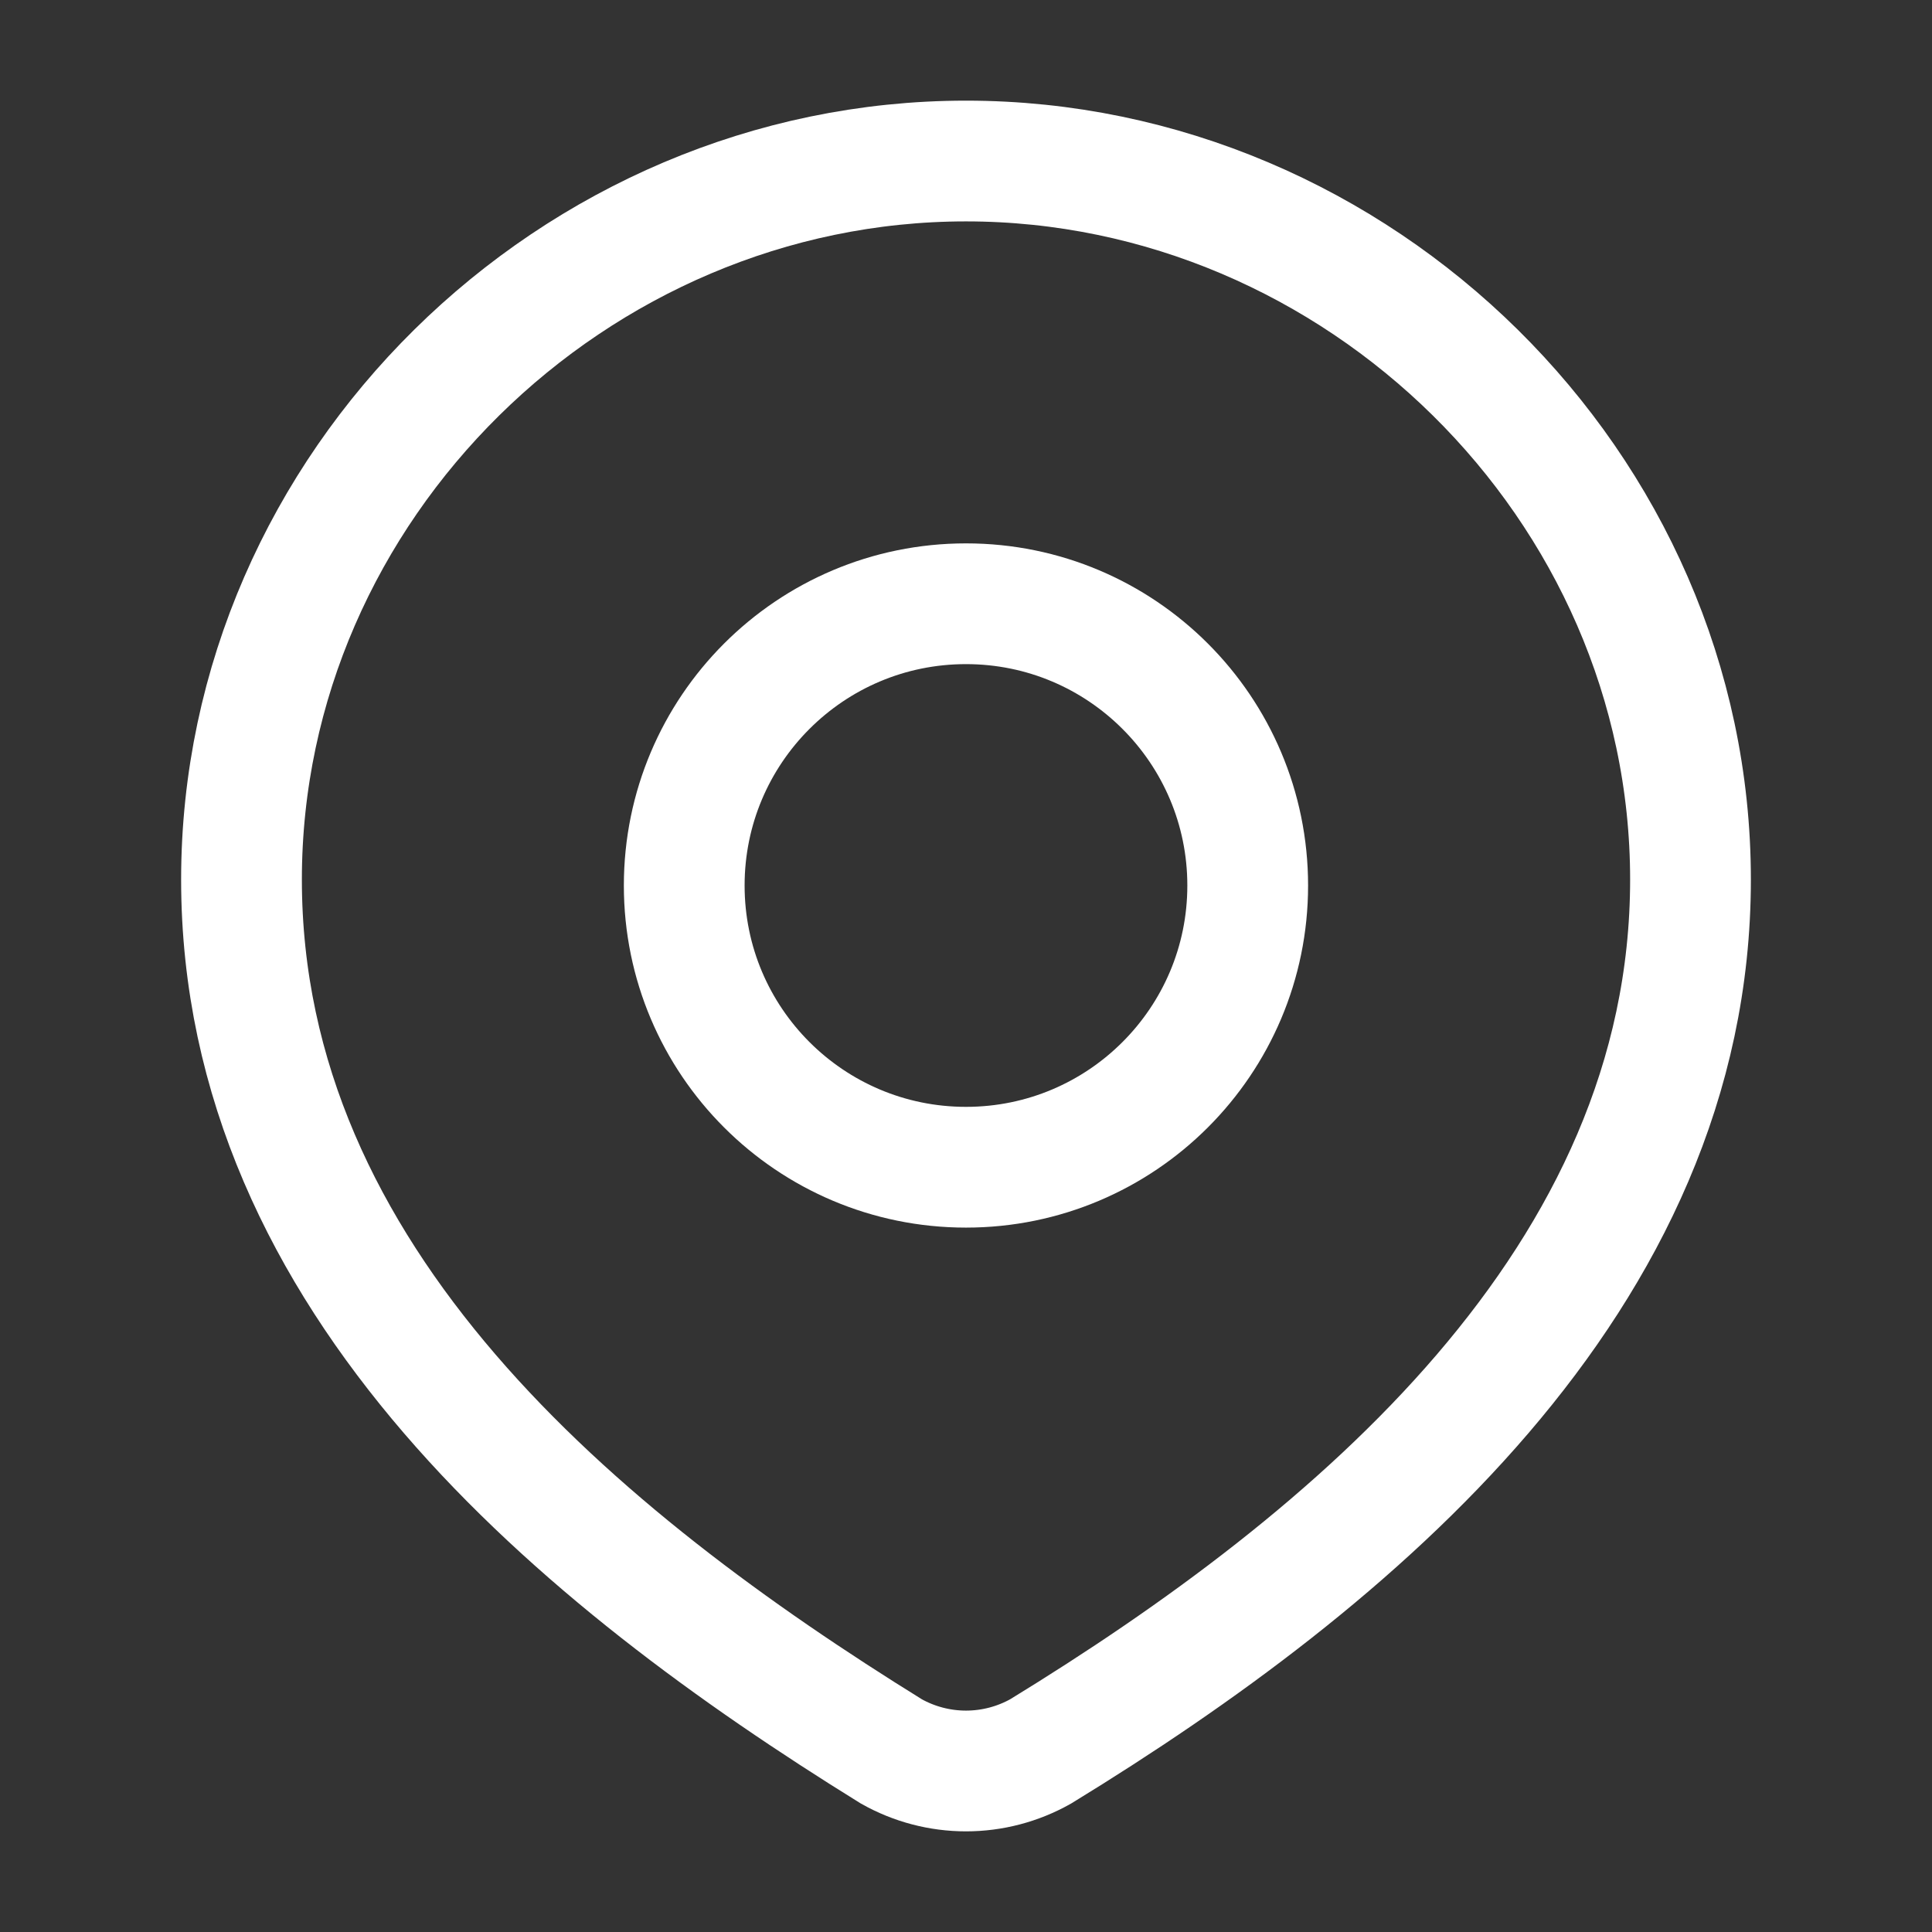
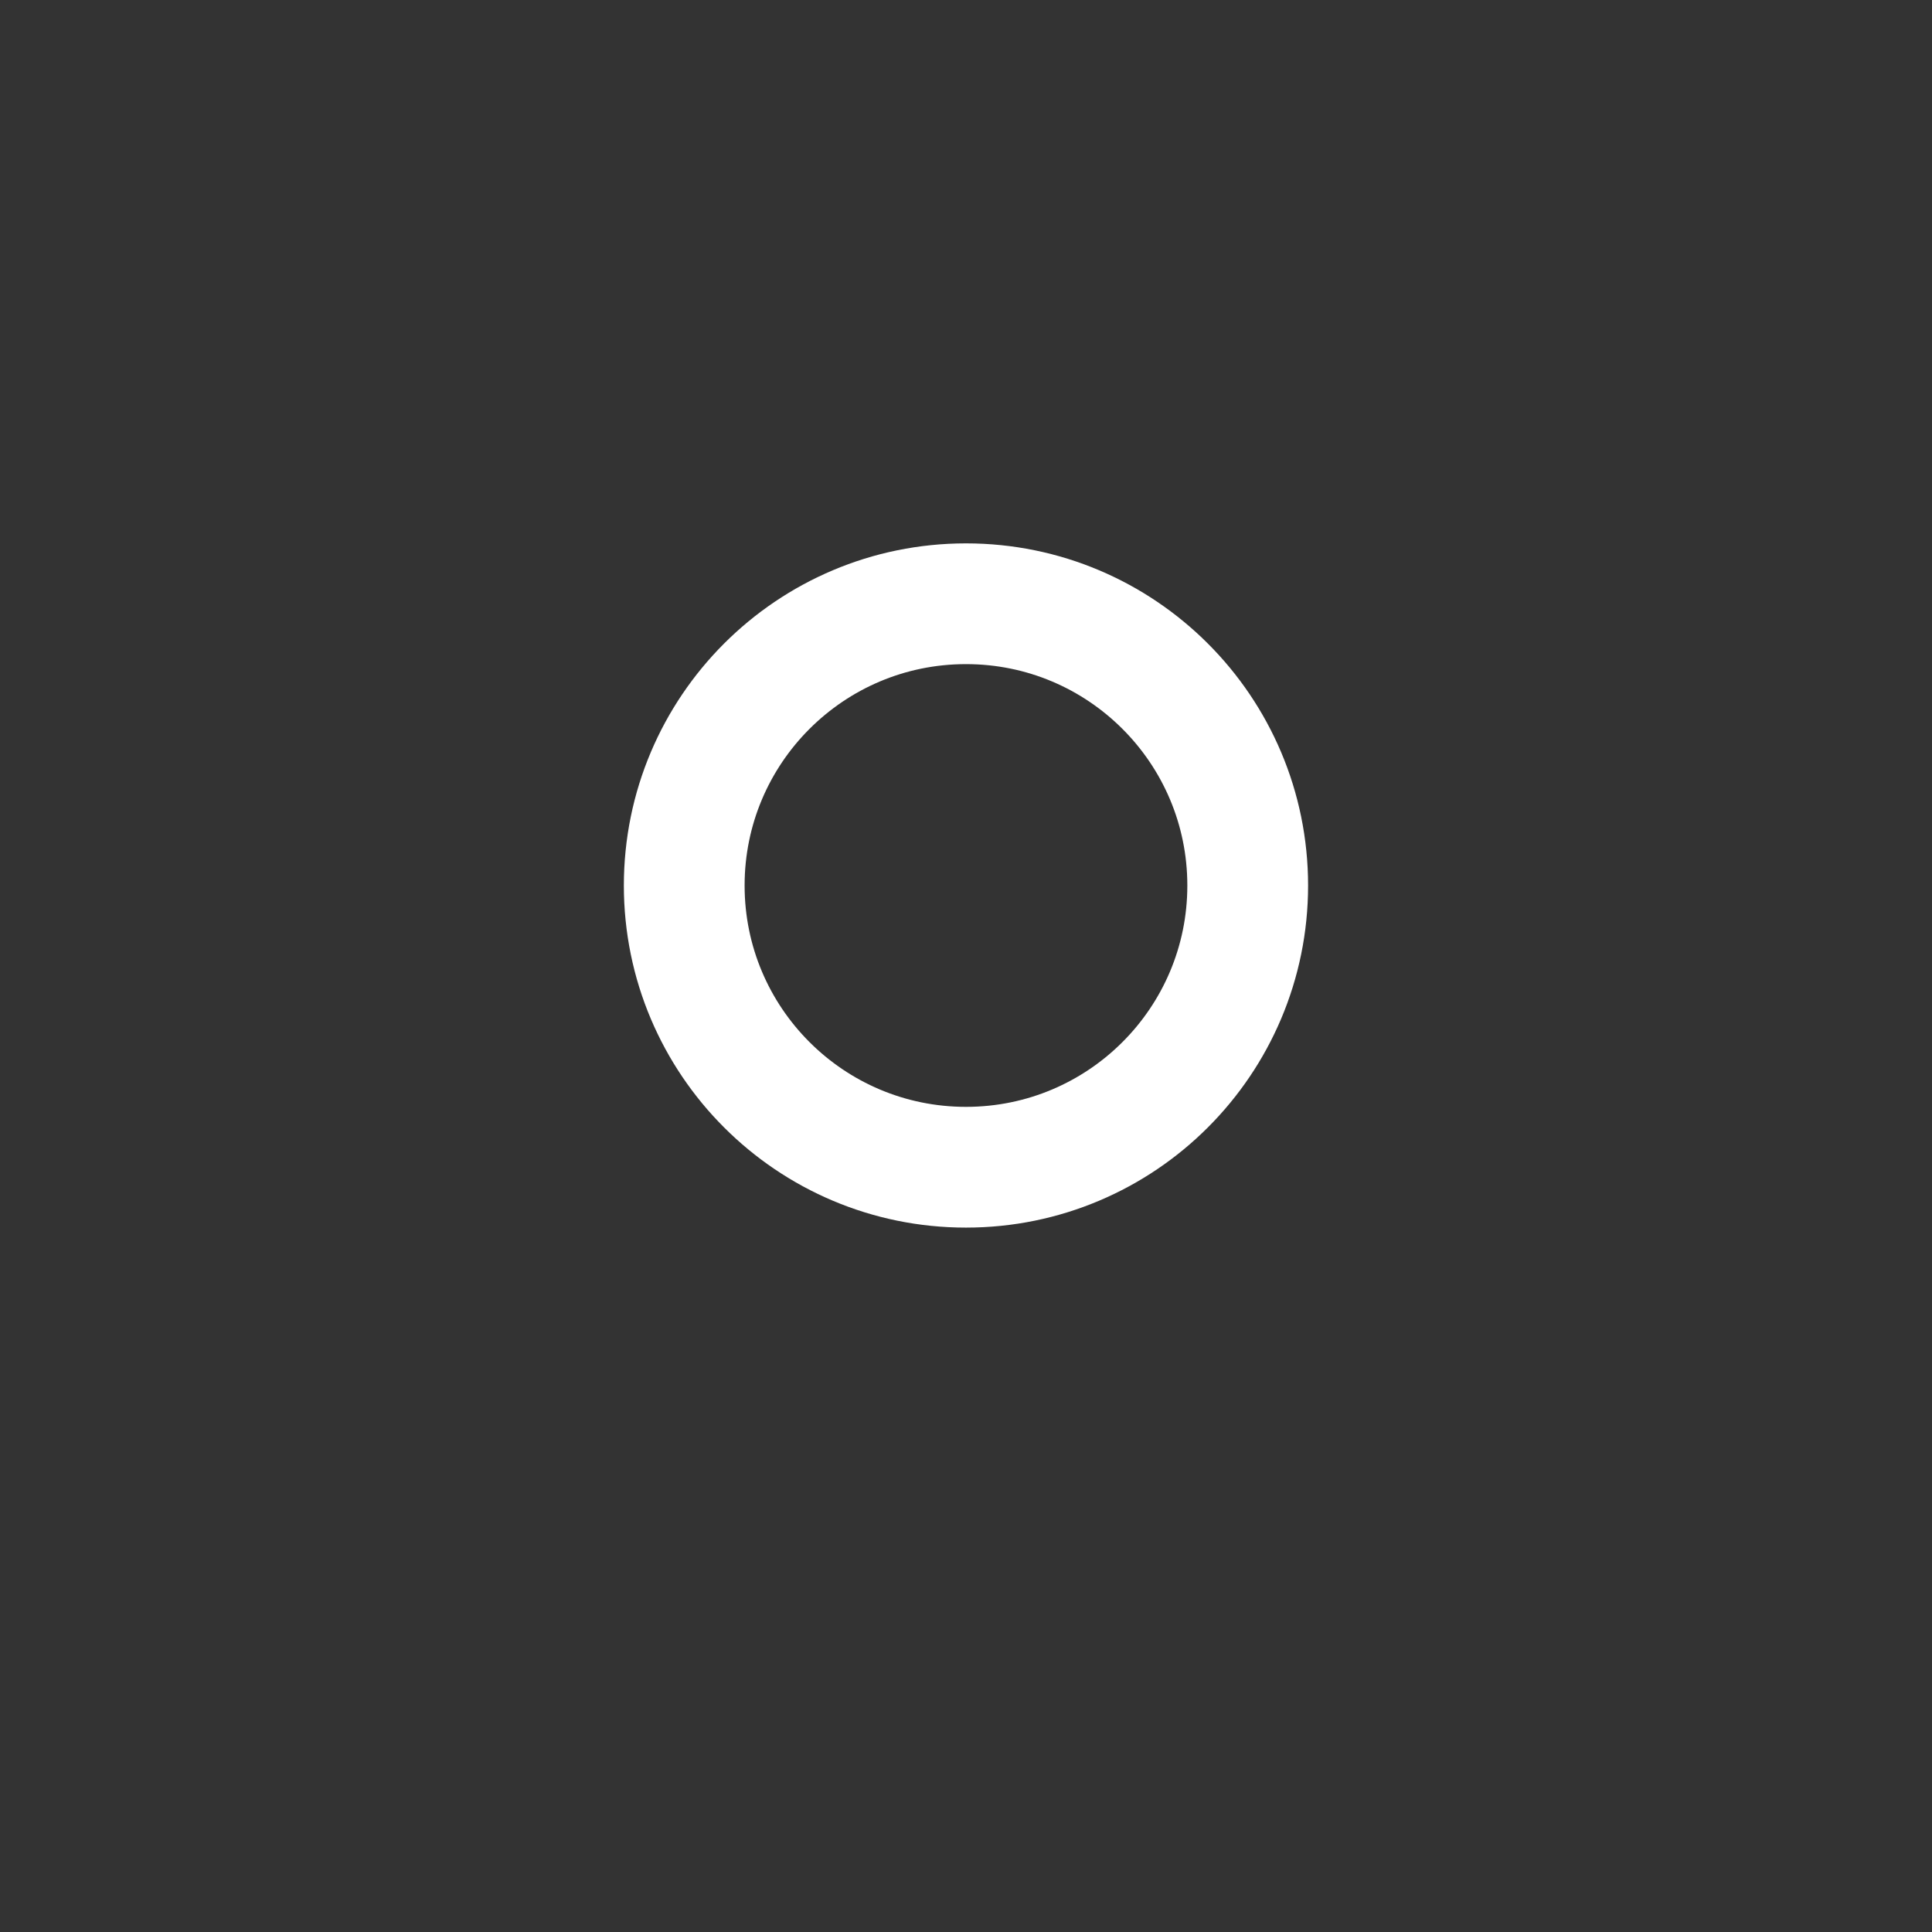
<svg xmlns="http://www.w3.org/2000/svg" width="32" height="32" viewBox="0 0 32 32" fill="none">
  <rect x="0" y="0" width="32" height="32" fill="#333333" stroke="none" />
  <path d="M20.666 14.667C20.666 17.244 18.577 19.333 16 19.333C13.422 19.333 11.333 17.244 11.333 14.667C11.333 12.089 13.422 10 16 10C18.577 10 20.666 12.089 20.666 14.667Z" stroke="white" stroke-width="2" />
-   <path d="M16 2.667C22.494 2.667 28 8.044 28 14.568C28 21.195 22.404 25.846 17.236 29.009C16.859 29.221 16.433 29.333 16 29.333C15.567 29.333 15.141 29.221 14.764 29.009C9.605 25.815 4 21.218 4 14.568C4 8.044 9.506 2.667 16 2.667Z" stroke="white" stroke-width="2" />
</svg>